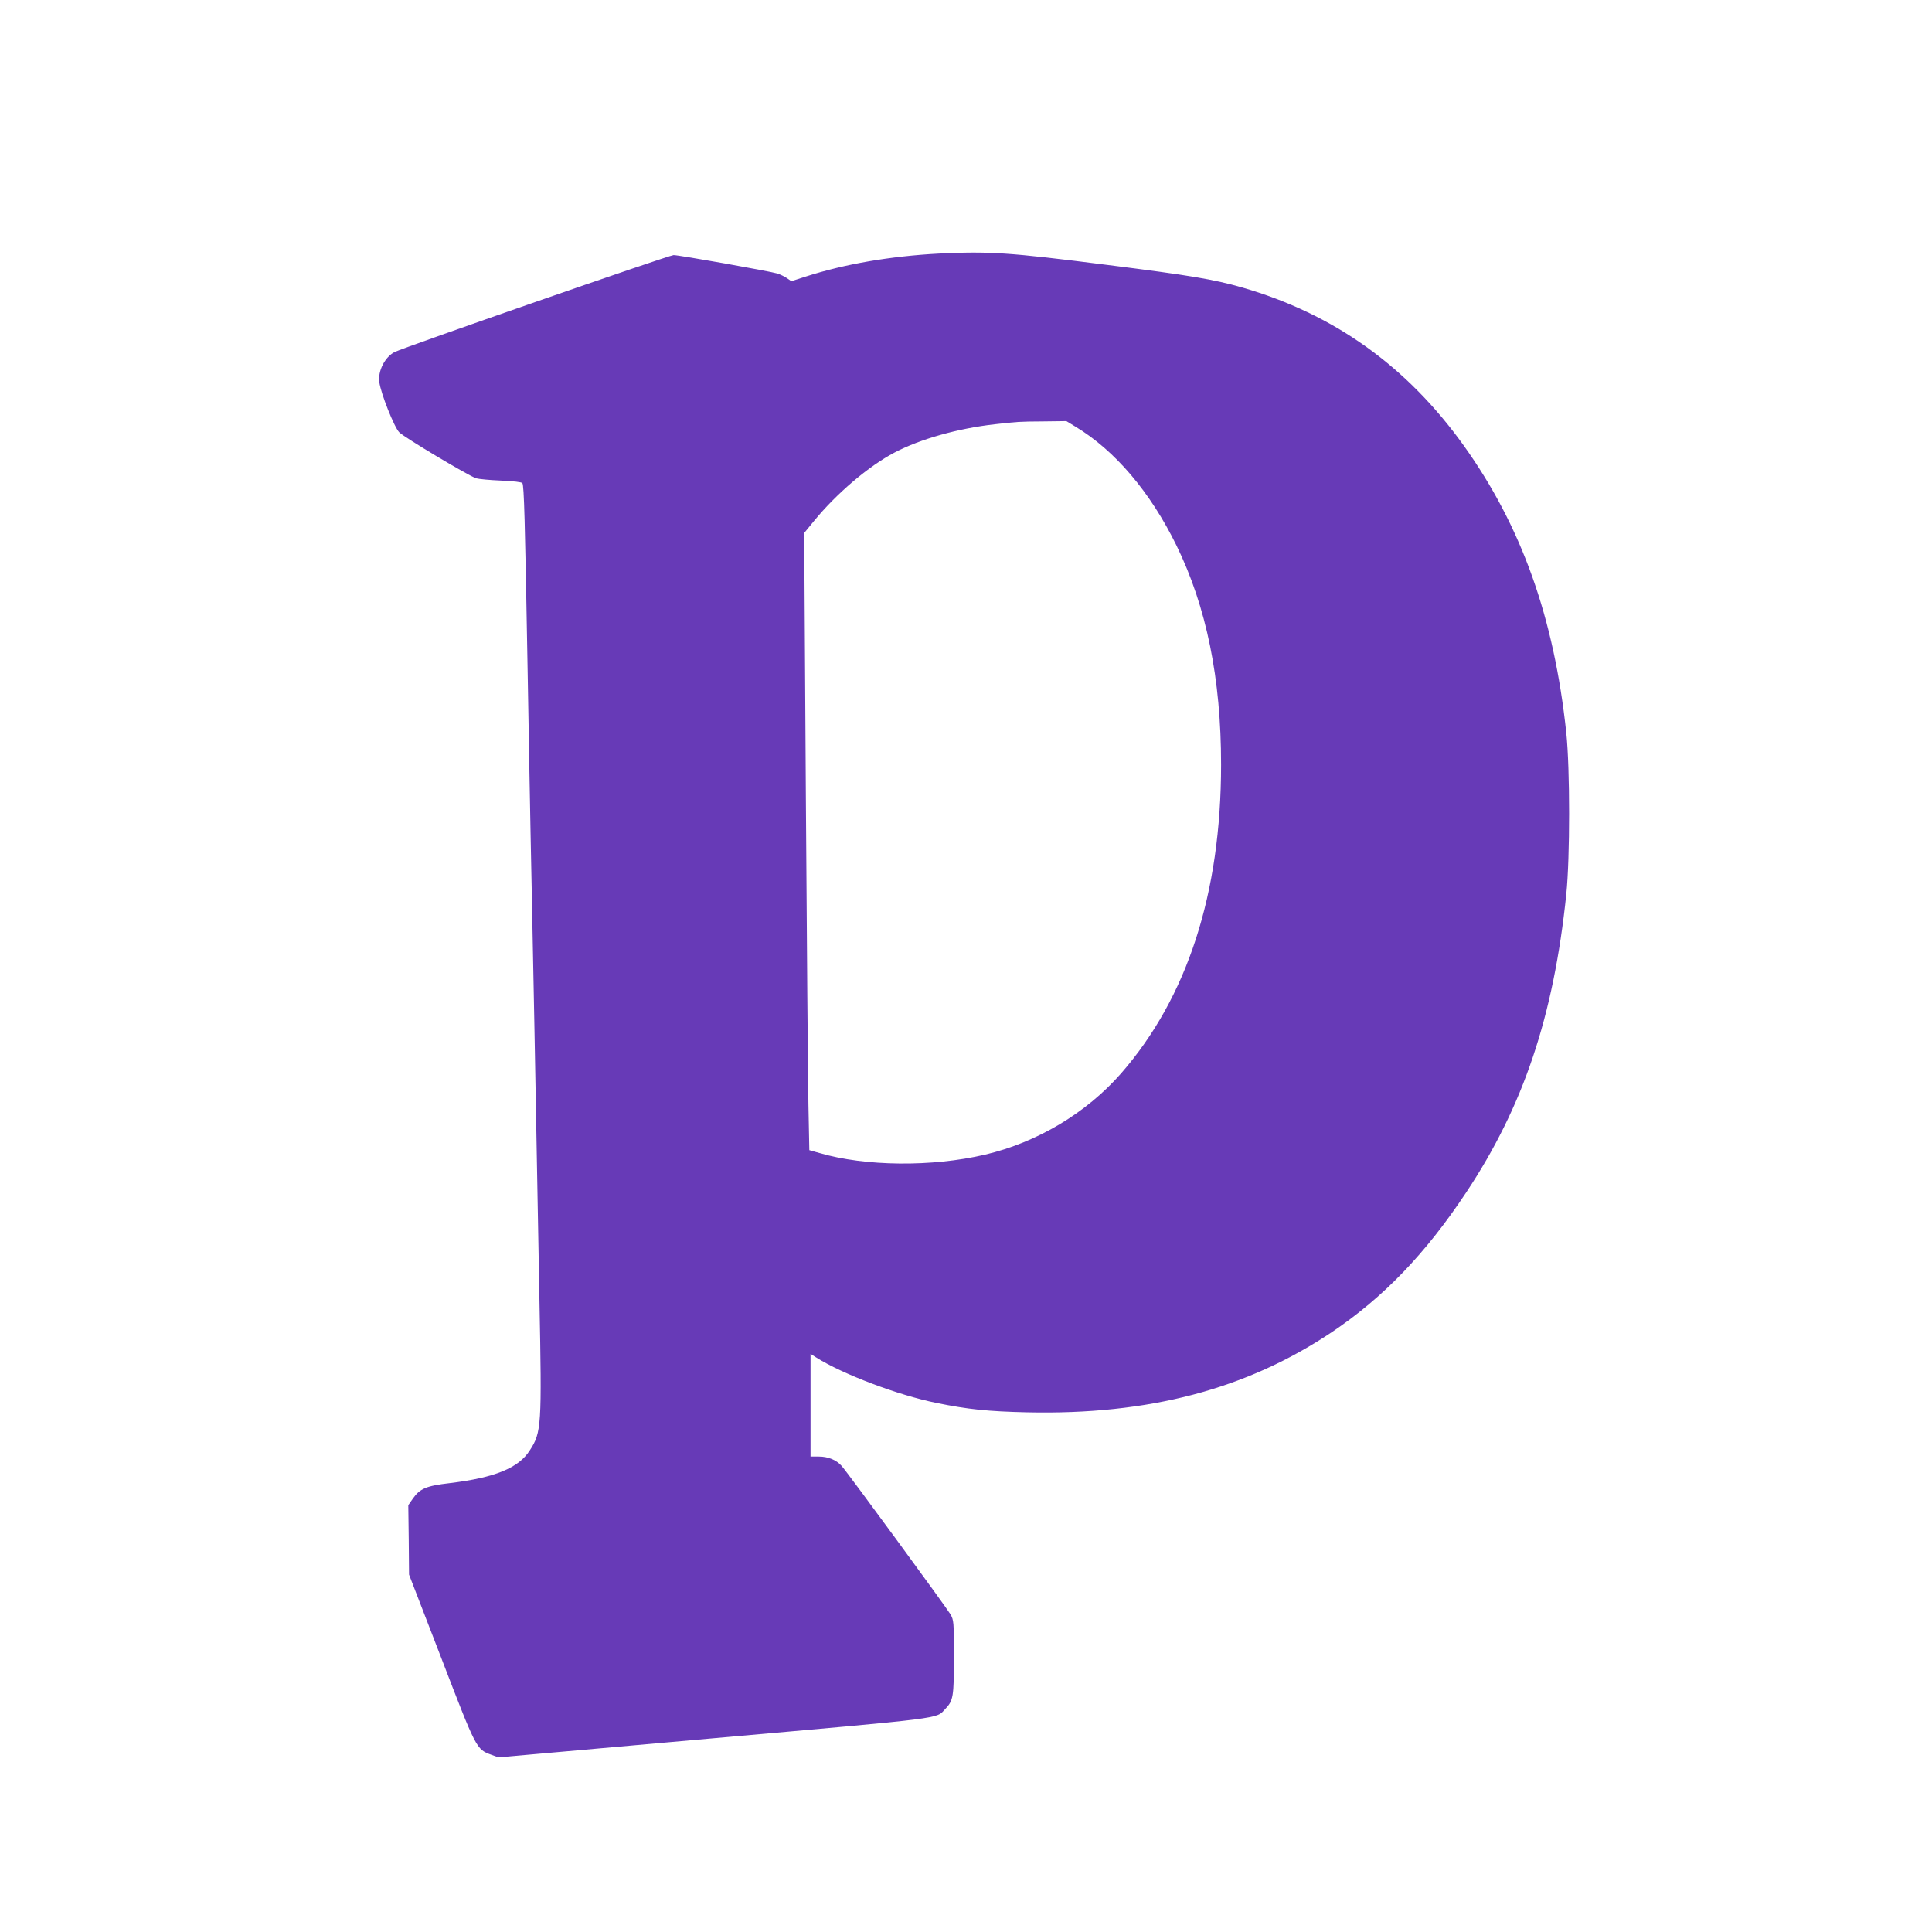
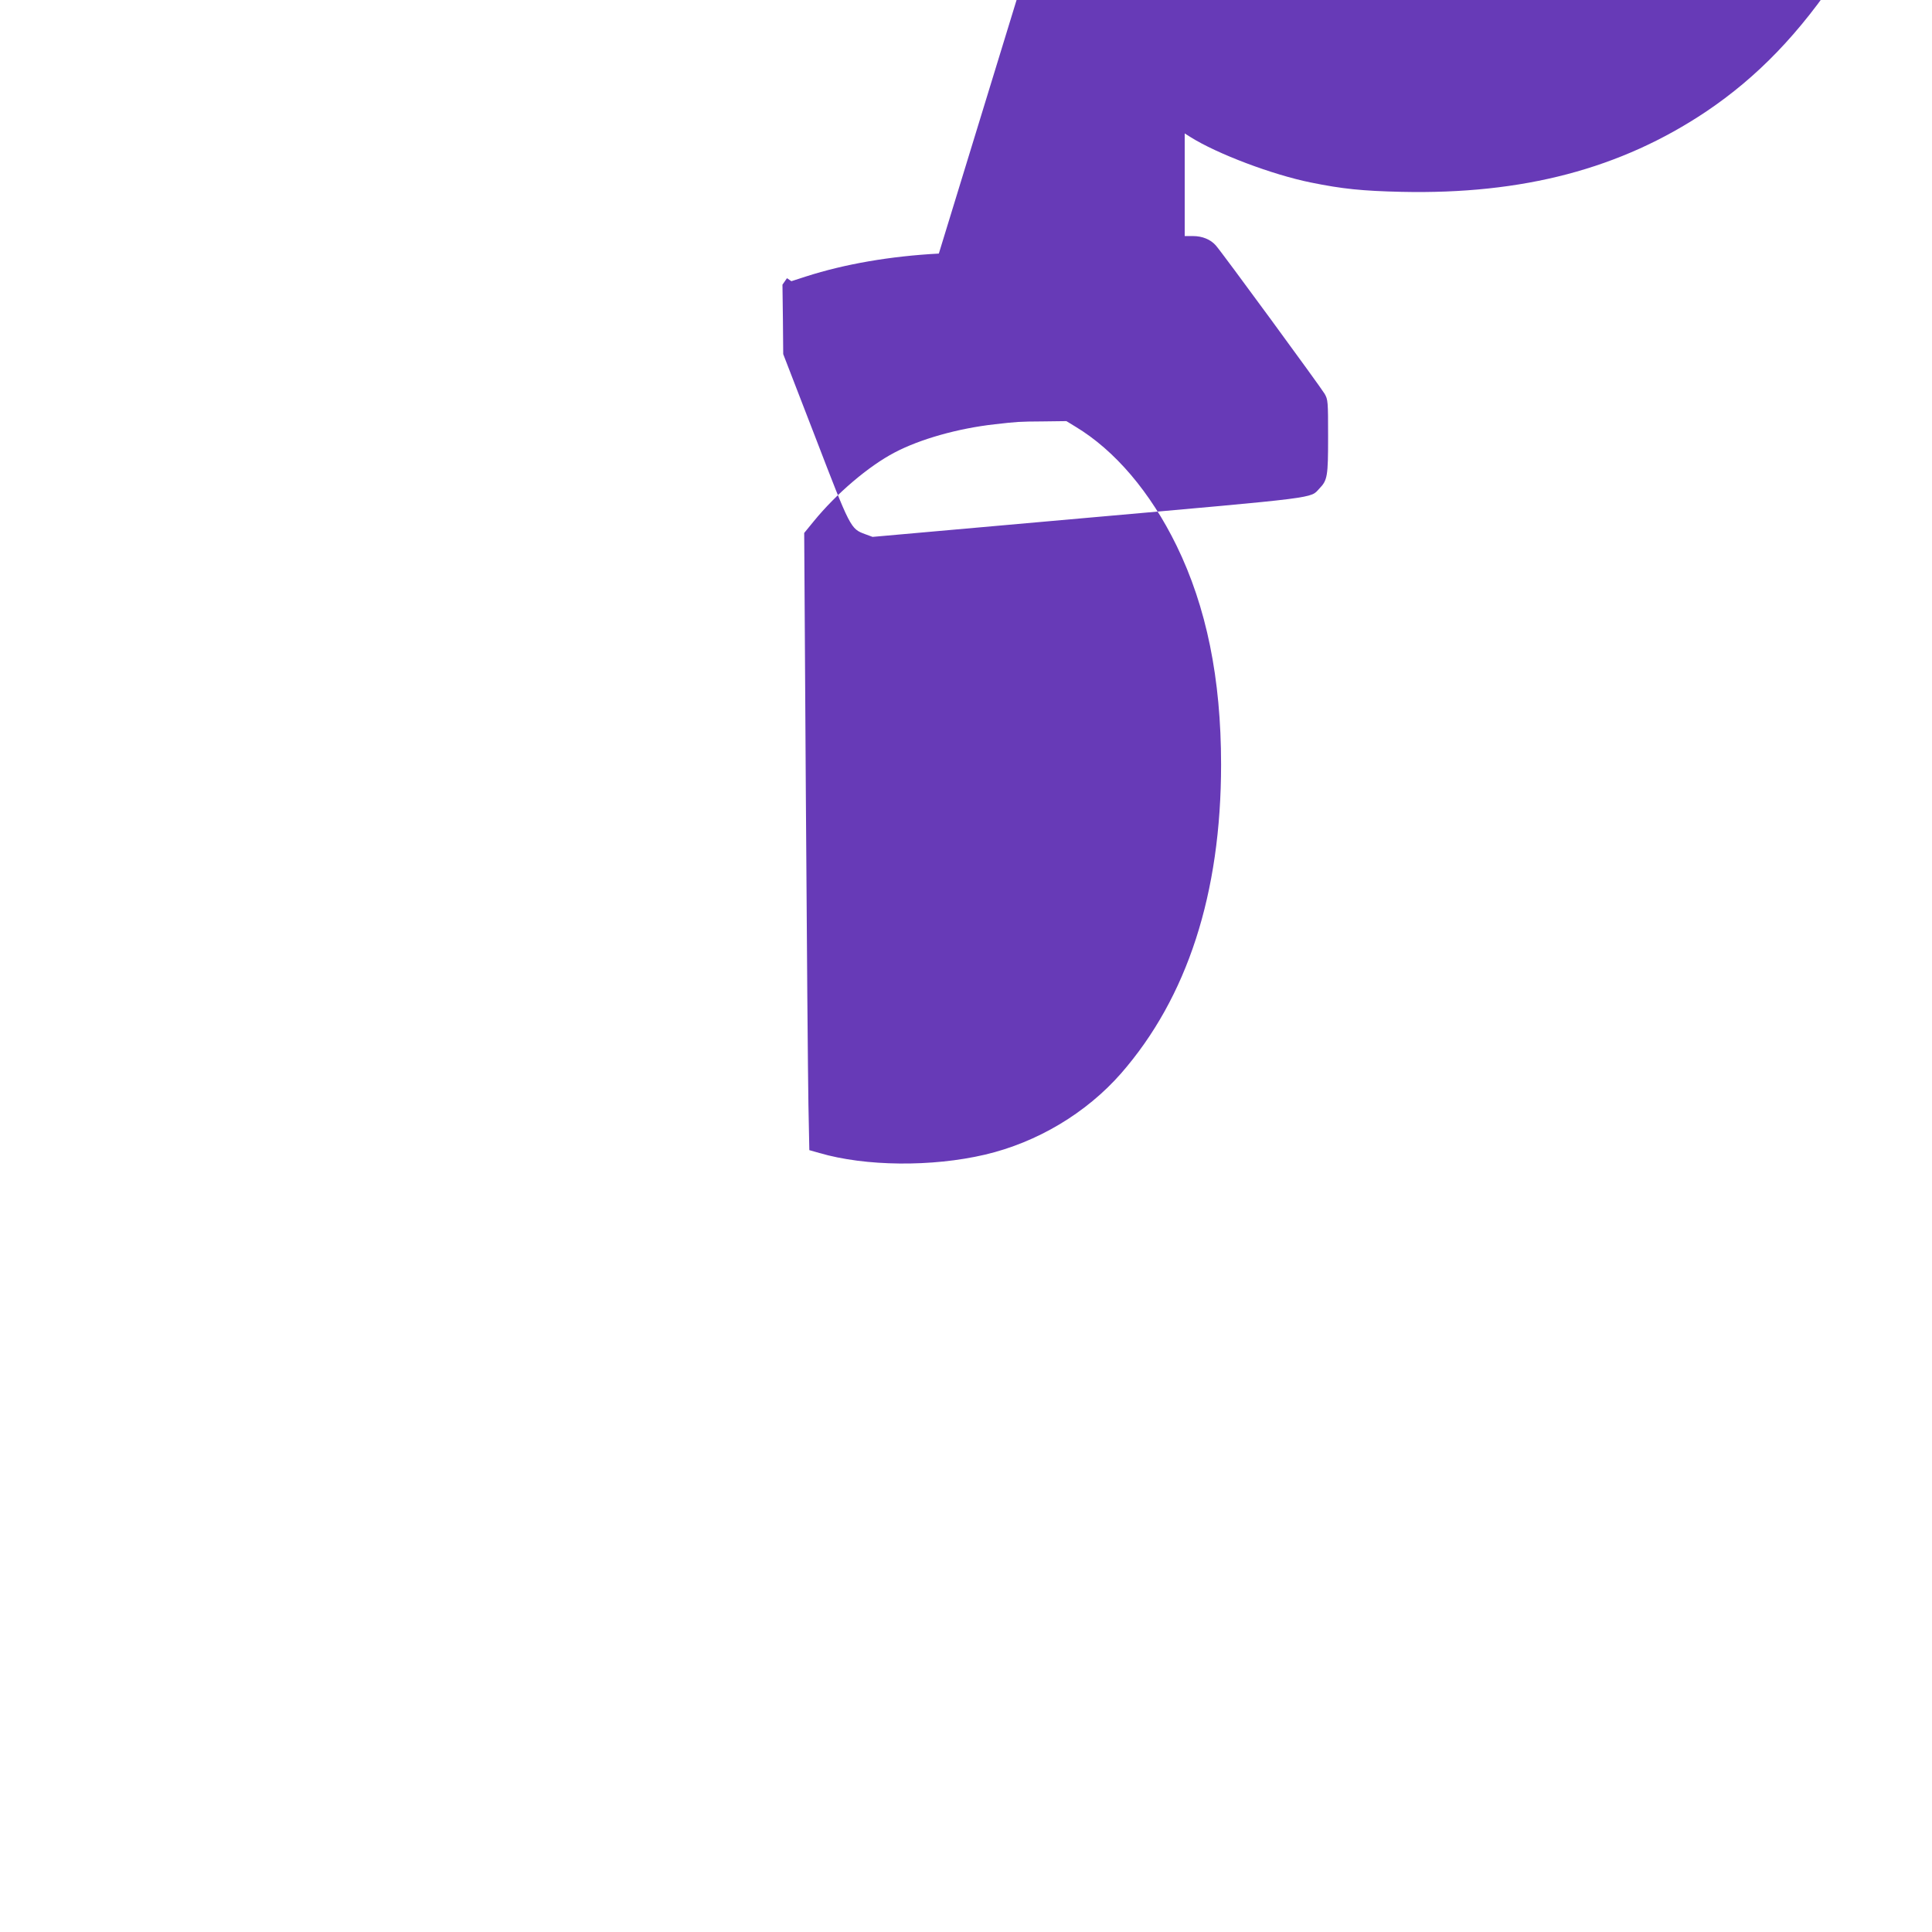
<svg xmlns="http://www.w3.org/2000/svg" version="1.0" width="1280pt" height="1280pt" viewBox="0 0 1280 1280" preserveAspectRatio="xMidYMid meet">
  <g transform="translate(0,1280) scale(0.1,-0.1)" fill="#673ab7" stroke="none">
-     <path d="M6220 11120 c-321 -17 -623 -69 -881 -152 l-96 -31 -29 20 c-16 11 -45 25 -64 31 -49 15 -650 122 -687 122 -30 0 -1789 -612 -1850 -643 -63 -33 -110 -125 -100 -198 10 -76 99 -300 132 -333 33 -34 462 -290 510 -305 17 -5 90 -12 164 -15 87 -4 137 -10 142 -17 11 -18 17 -238 34 -1204 8 -489 18 -989 20 -1110 3 -121 14 -708 26 -1305 11 -597 26 -1404 33 -1795 16 -833 14 -874 -64 -994 -74 -117 -232 -181 -530 -217 -156 -18 -198 -36 -245 -103 l-30 -43 3 -230 2 -230 213 -551 c233 -606 233 -606 330 -642 l49 -18 1430 127 c1546 137 1468 127 1530 193 54 56 58 81 58 345 0 235 -1 244 -23 283 -25 43 -685 944 -721 983 -35 40 -90 62 -151 62 l-55 0 0 340 0 340 38 -24 c176 -111 544 -250 797 -301 211 -43 342 -56 600 -62 806 -18 1454 153 2020 532 340 229 619 518 889 925 378 569 579 1166 663 1975 25 242 25 831 0 1070 -81 764 -297 1369 -680 1904 -378 527 -861 871 -1466 1046 -192 55 -349 81 -896 150 -653 83 -780 91 -1115 75z m904 -1146 c263 -158 498 -435 671 -789 198 -406 295 -880 295 -1450 0 -855 -224 -1544 -663 -2047 -231 -263 -556 -457 -902 -538 -350 -82 -792 -78 -1096 11 l-67 19 -6 303 c-3 166 -11 1086 -17 2044 l-11 1742 63 77 c150 184 364 366 536 456 169 89 421 160 663 187 151 17 157 18 320 19 l155 2 59 -36z" />
+     <path d="M6220 11120 c-321 -17 -623 -69 -881 -152 l-96 -31 -29 20 l-30 -43 3 -230 2 -230 213 -551 c233 -606 233 -606 330 -642 l49 -18 1430 127 c1546 137 1468 127 1530 193 54 56 58 81 58 345 0 235 -1 244 -23 283 -25 43 -685 944 -721 983 -35 40 -90 62 -151 62 l-55 0 0 340 0 340 38 -24 c176 -111 544 -250 797 -301 211 -43 342 -56 600 -62 806 -18 1454 153 2020 532 340 229 619 518 889 925 378 569 579 1166 663 1975 25 242 25 831 0 1070 -81 764 -297 1369 -680 1904 -378 527 -861 871 -1466 1046 -192 55 -349 81 -896 150 -653 83 -780 91 -1115 75z m904 -1146 c263 -158 498 -435 671 -789 198 -406 295 -880 295 -1450 0 -855 -224 -1544 -663 -2047 -231 -263 -556 -457 -902 -538 -350 -82 -792 -78 -1096 11 l-67 19 -6 303 c-3 166 -11 1086 -17 2044 l-11 1742 63 77 c150 184 364 366 536 456 169 89 421 160 663 187 151 17 157 18 320 19 l155 2 59 -36z" />
  </g>
</svg>